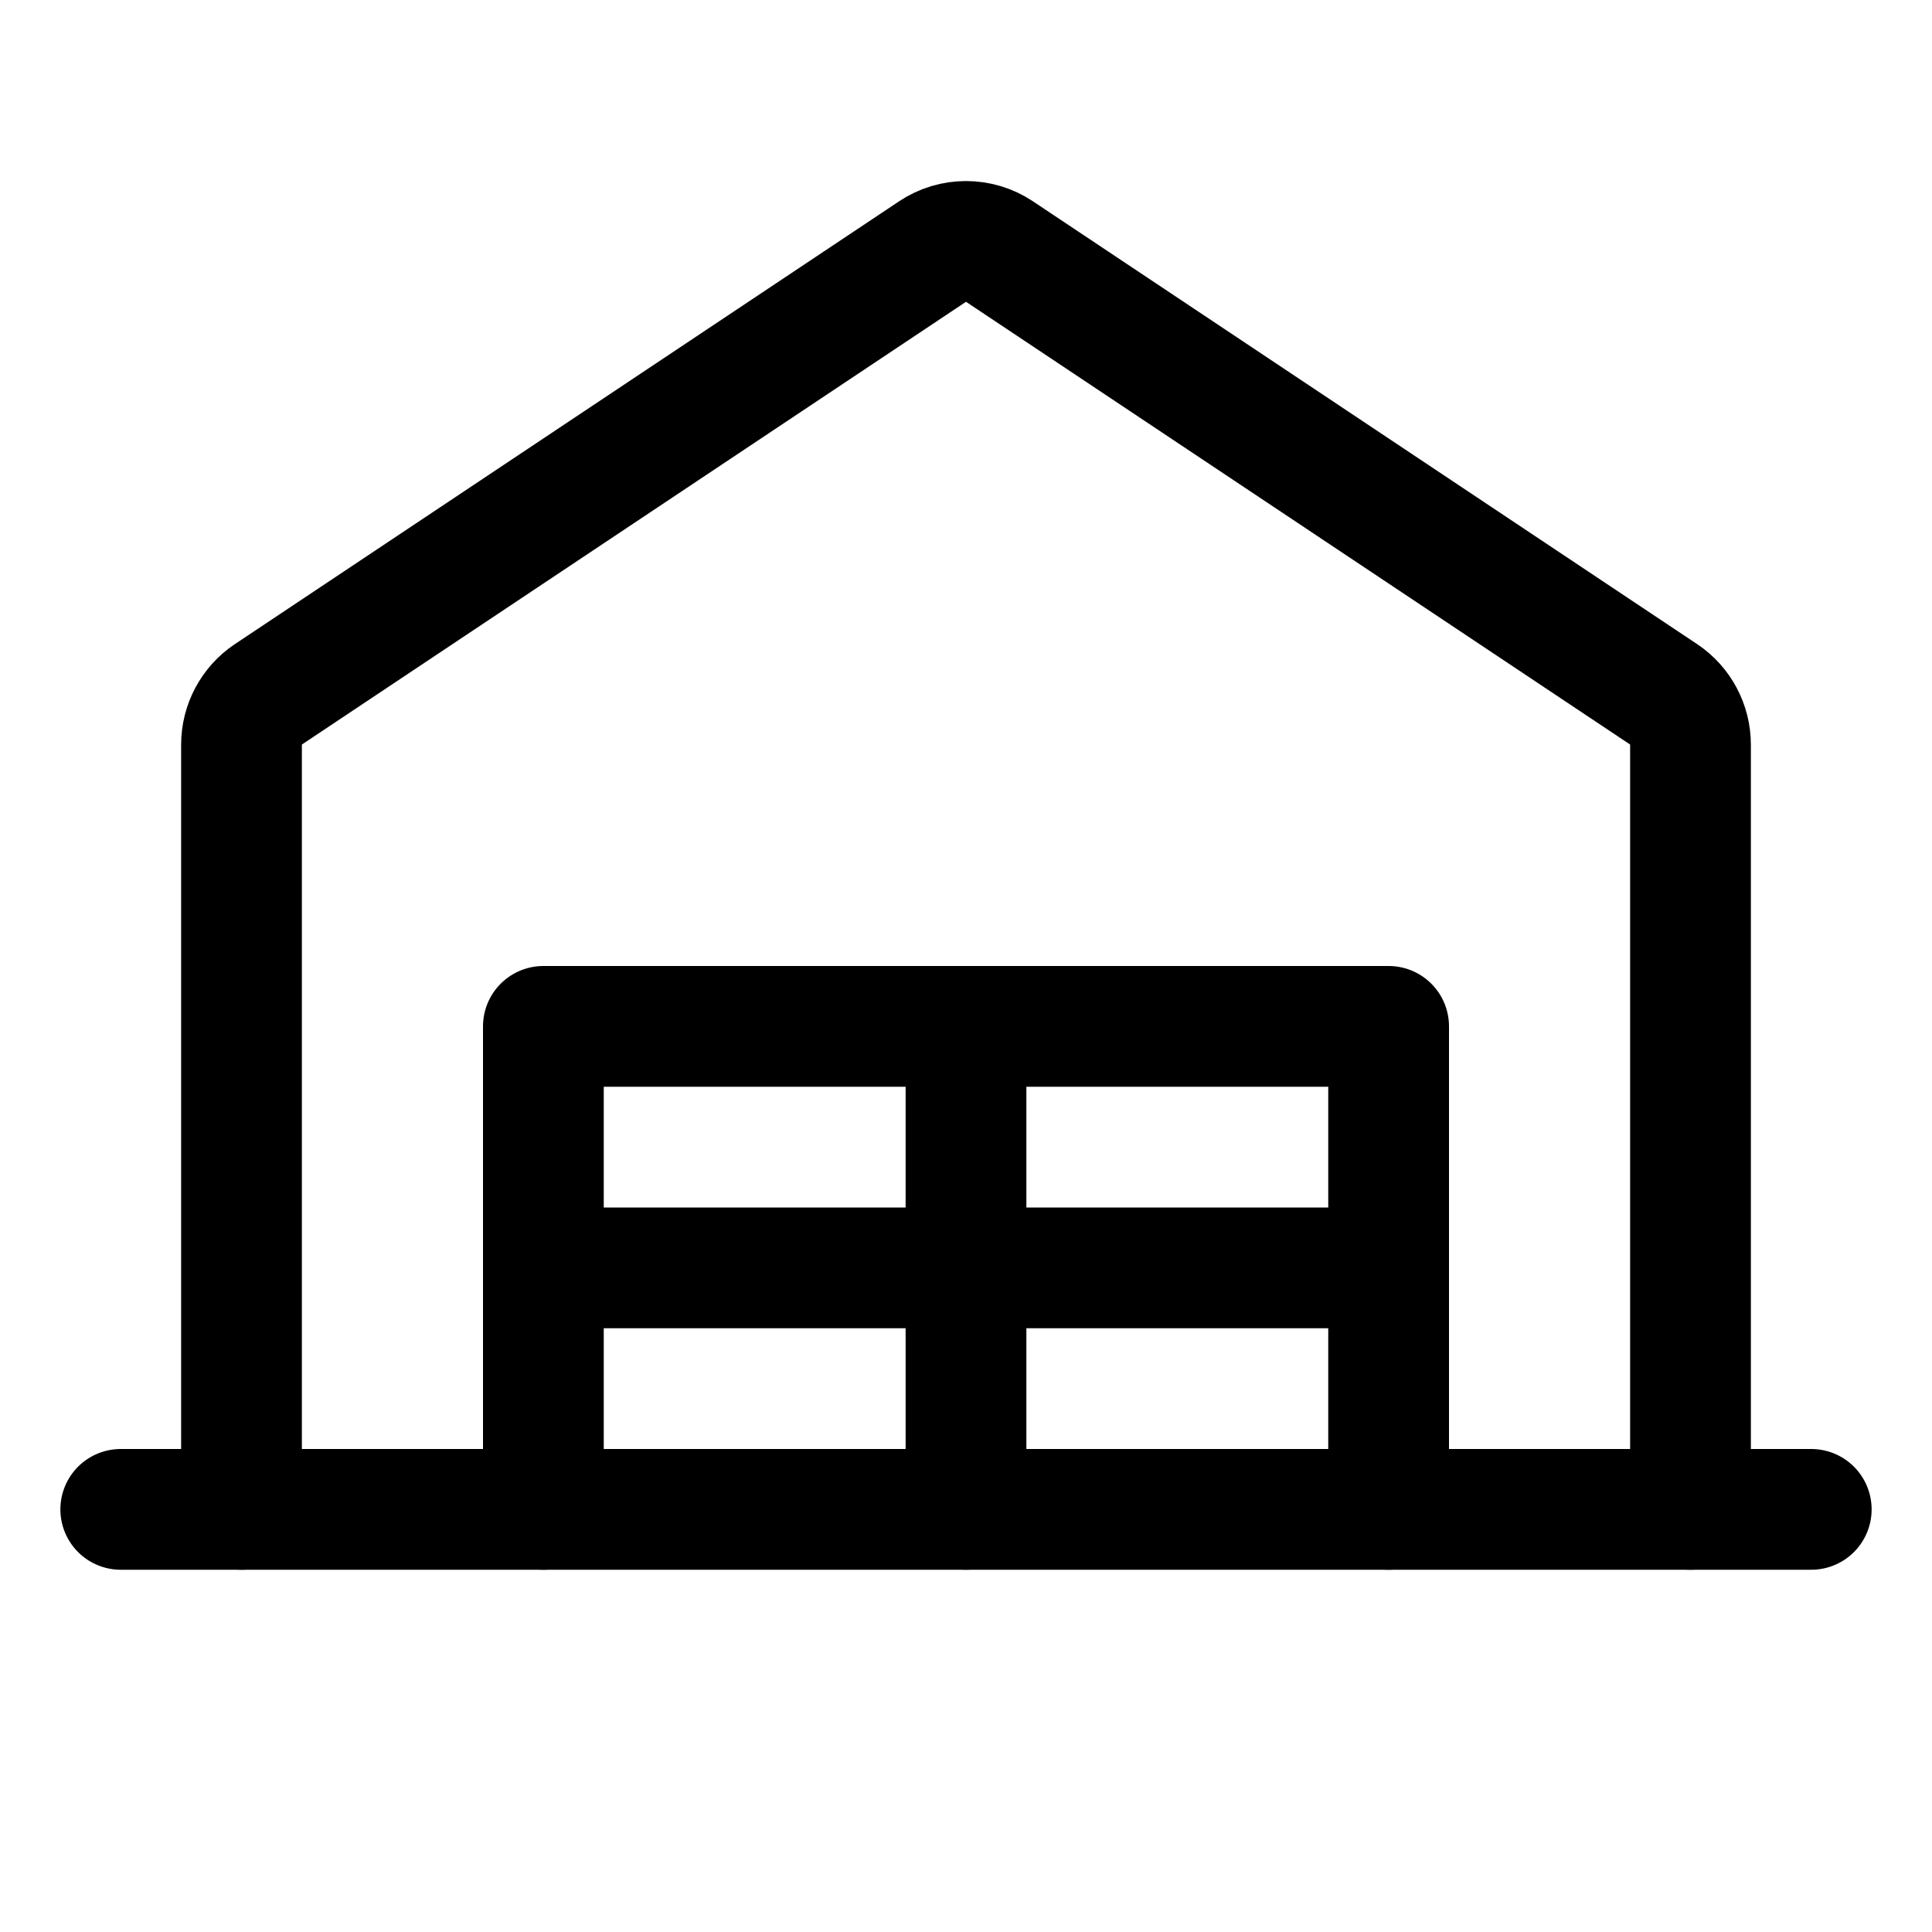
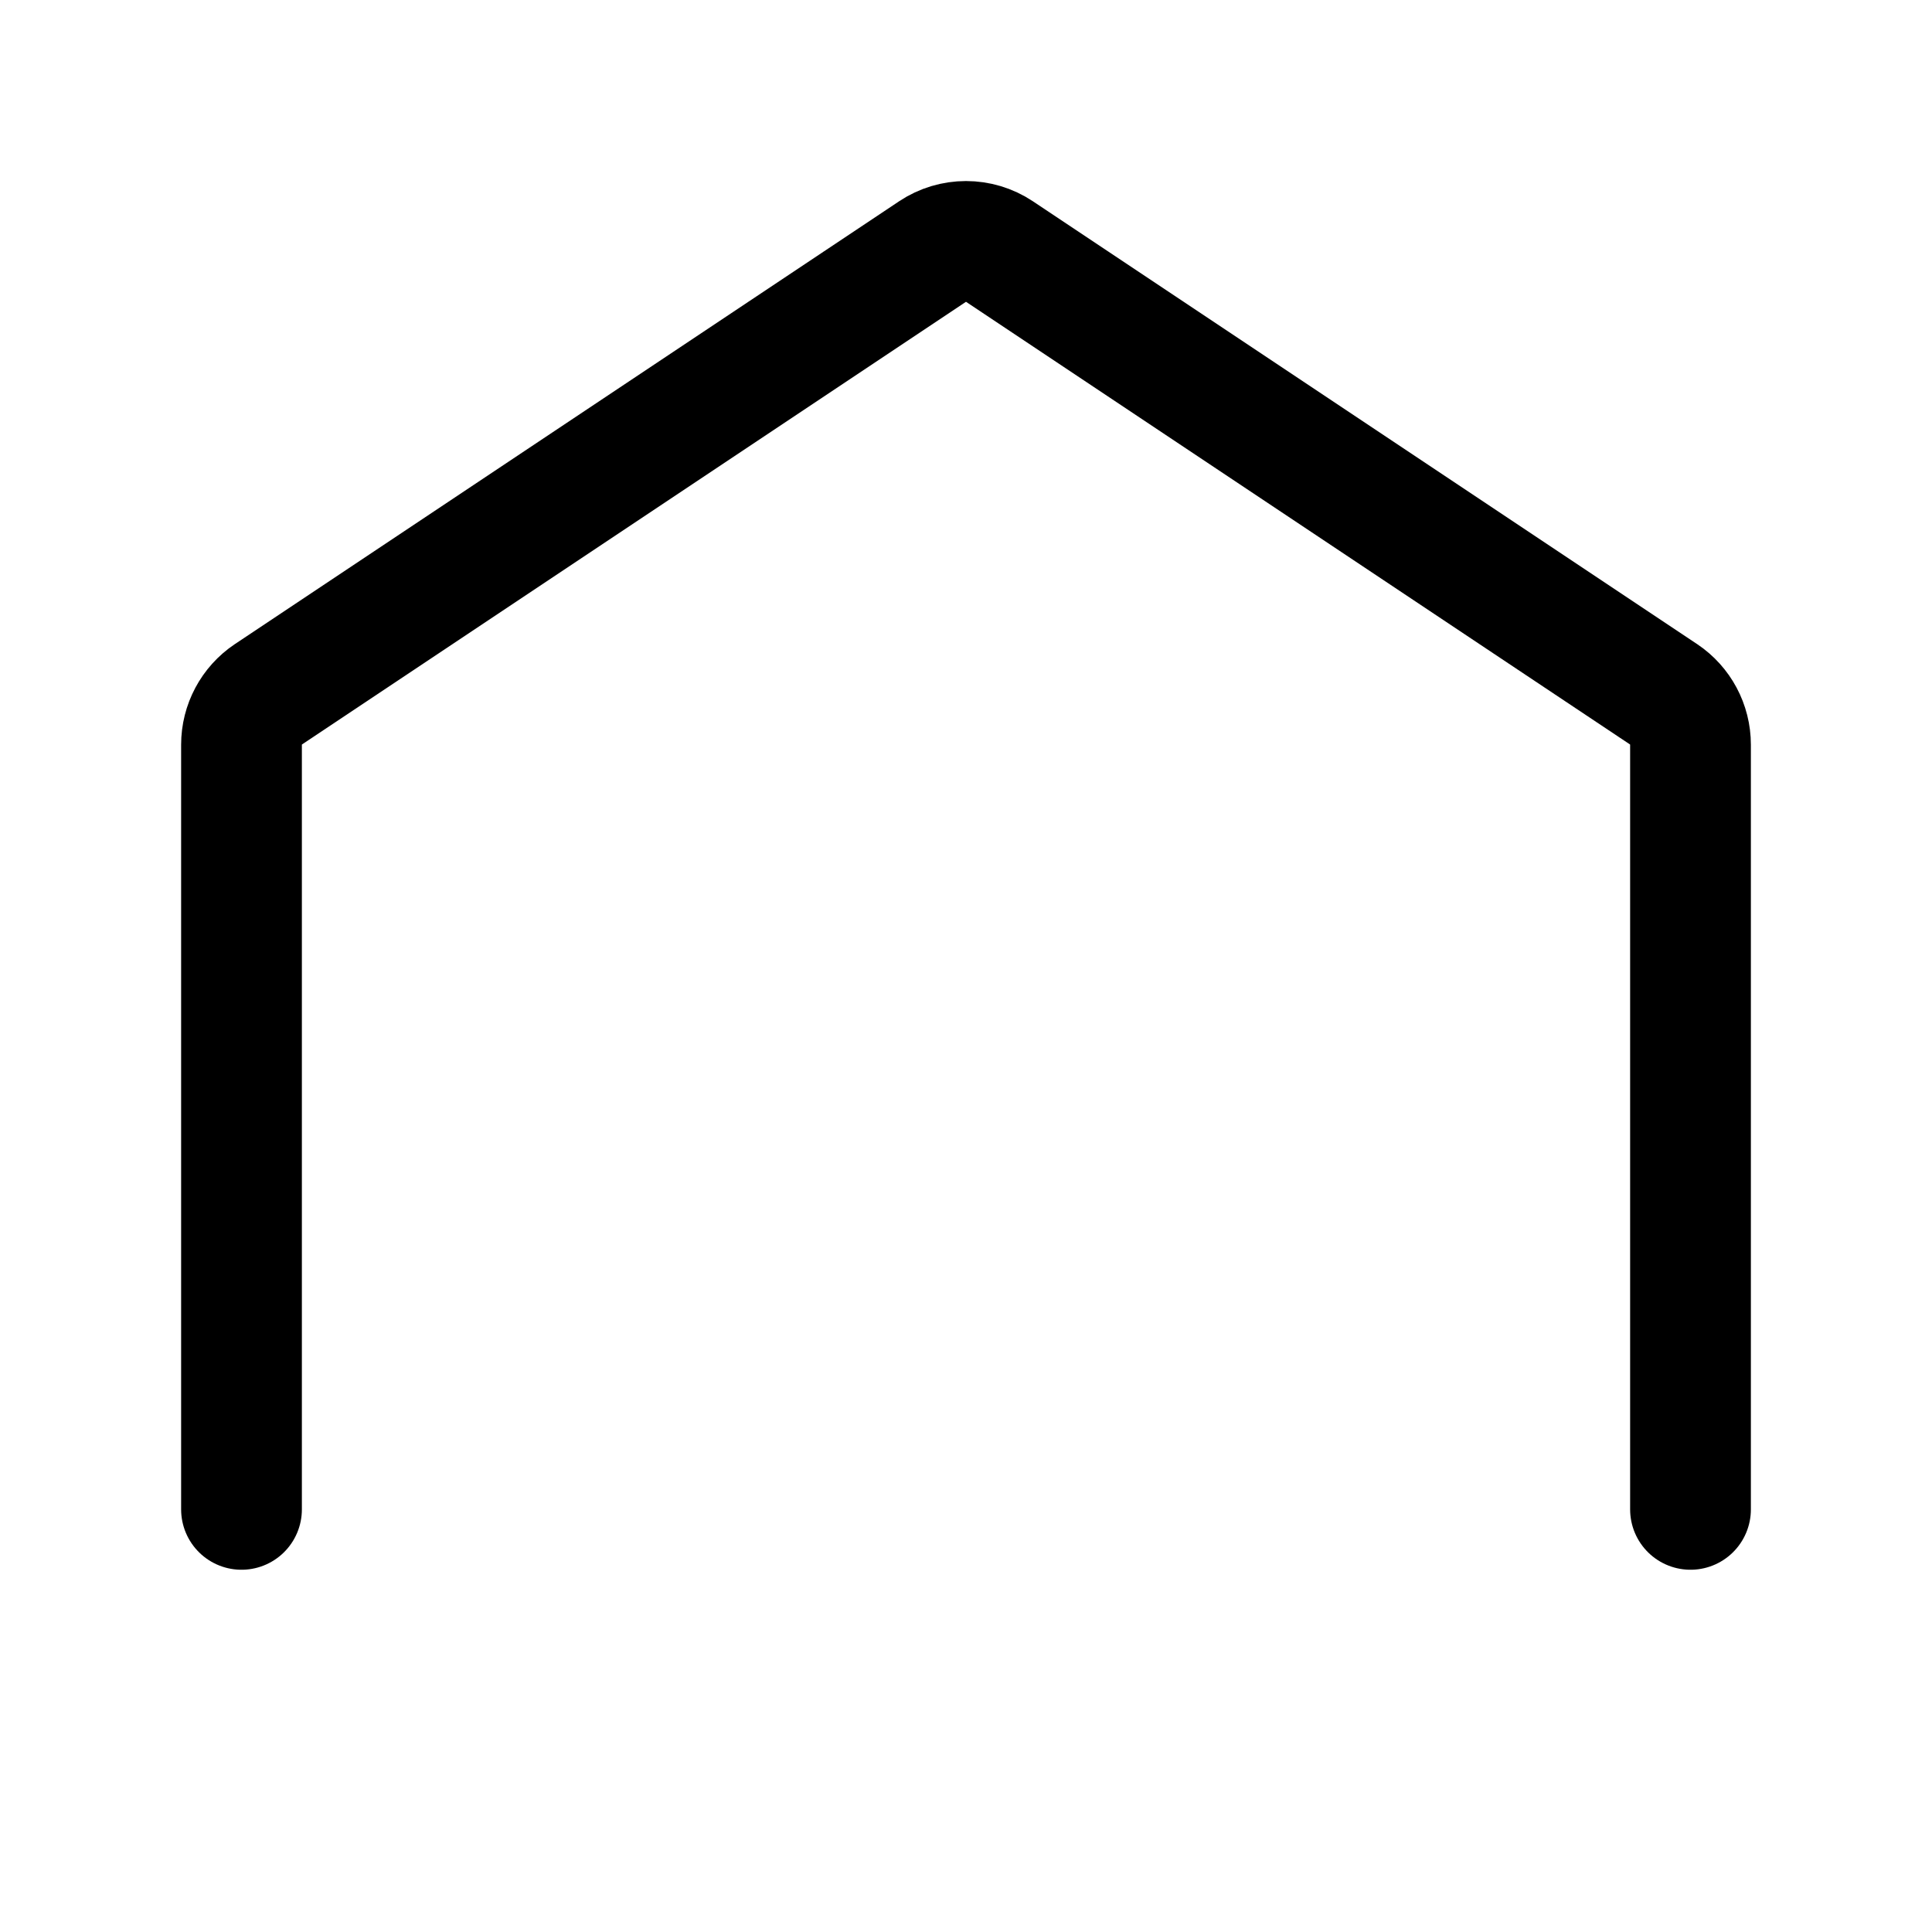
<svg xmlns="http://www.w3.org/2000/svg" display="block" role="presentation" viewBox="0 0 24 24" id="3703884293">
-   <path d="M 0 6 L 0 0 L 10.5 0 L 10.5 6 Z" fill-opacity="0" fill="rgb(0, 0, 0)" height="6px" id="G8348N7Y4" transform="translate(6.75 12.75)" width="10.5px" />
-   <path d="M 0 0 L 21 0" fill="transparent" height="1px" id="jXdxBYKME" stroke-dasharray="" stroke-linecap="round" stroke-linejoin="round" stroke-width="1.5" stroke="rgb(0, 0, 0)" transform="translate(1.5 18.75)" width="21px" />
  <path d="M 18 15.751 L 18 6.252 C 18 6.001 17.875 5.766 17.666 5.626 L 9.416 0.126 C 9.164 -0.042 8.836 -0.042 8.584 0.126 L 0.334 5.626 C 0.125 5.766 0 6.001 0 6.252 L 0 15.751" fill="transparent" height="15.751px" id="QtylklnwB" stroke-dasharray="" stroke-linecap="round" stroke-linejoin="round" stroke-width="1.5" stroke="rgb(0, 0, 0)" transform="translate(3 2.999)" width="18px" />
-   <path d="M 0 6 L 0 0 L 10.5 0 L 10.5 6" fill="transparent" height="6px" id="SBWXtpQeK" stroke-dasharray="" stroke-linecap="round" stroke-linejoin="round" stroke-width="1.5" stroke="rgb(0, 0, 0)" transform="translate(6.75 12.75)" width="10.5px" />
-   <path d="M 0 0 L 0 6" fill="transparent" height="6px" id="svY3Enl7l" stroke-dasharray="" stroke-linecap="round" stroke-linejoin="round" stroke-width="1.5" stroke="rgb(0, 0, 0)" transform="translate(12 12.75)" width="1px" />
-   <path d="M 0 0 L 10.5 0" fill="transparent" height="1px" id="gWZiWavKZ" stroke-dasharray="" stroke-linecap="round" stroke-linejoin="round" stroke-width="1.5" stroke="rgb(0, 0, 0)" transform="translate(6.75 15.75)" width="10.5px" />
</svg>